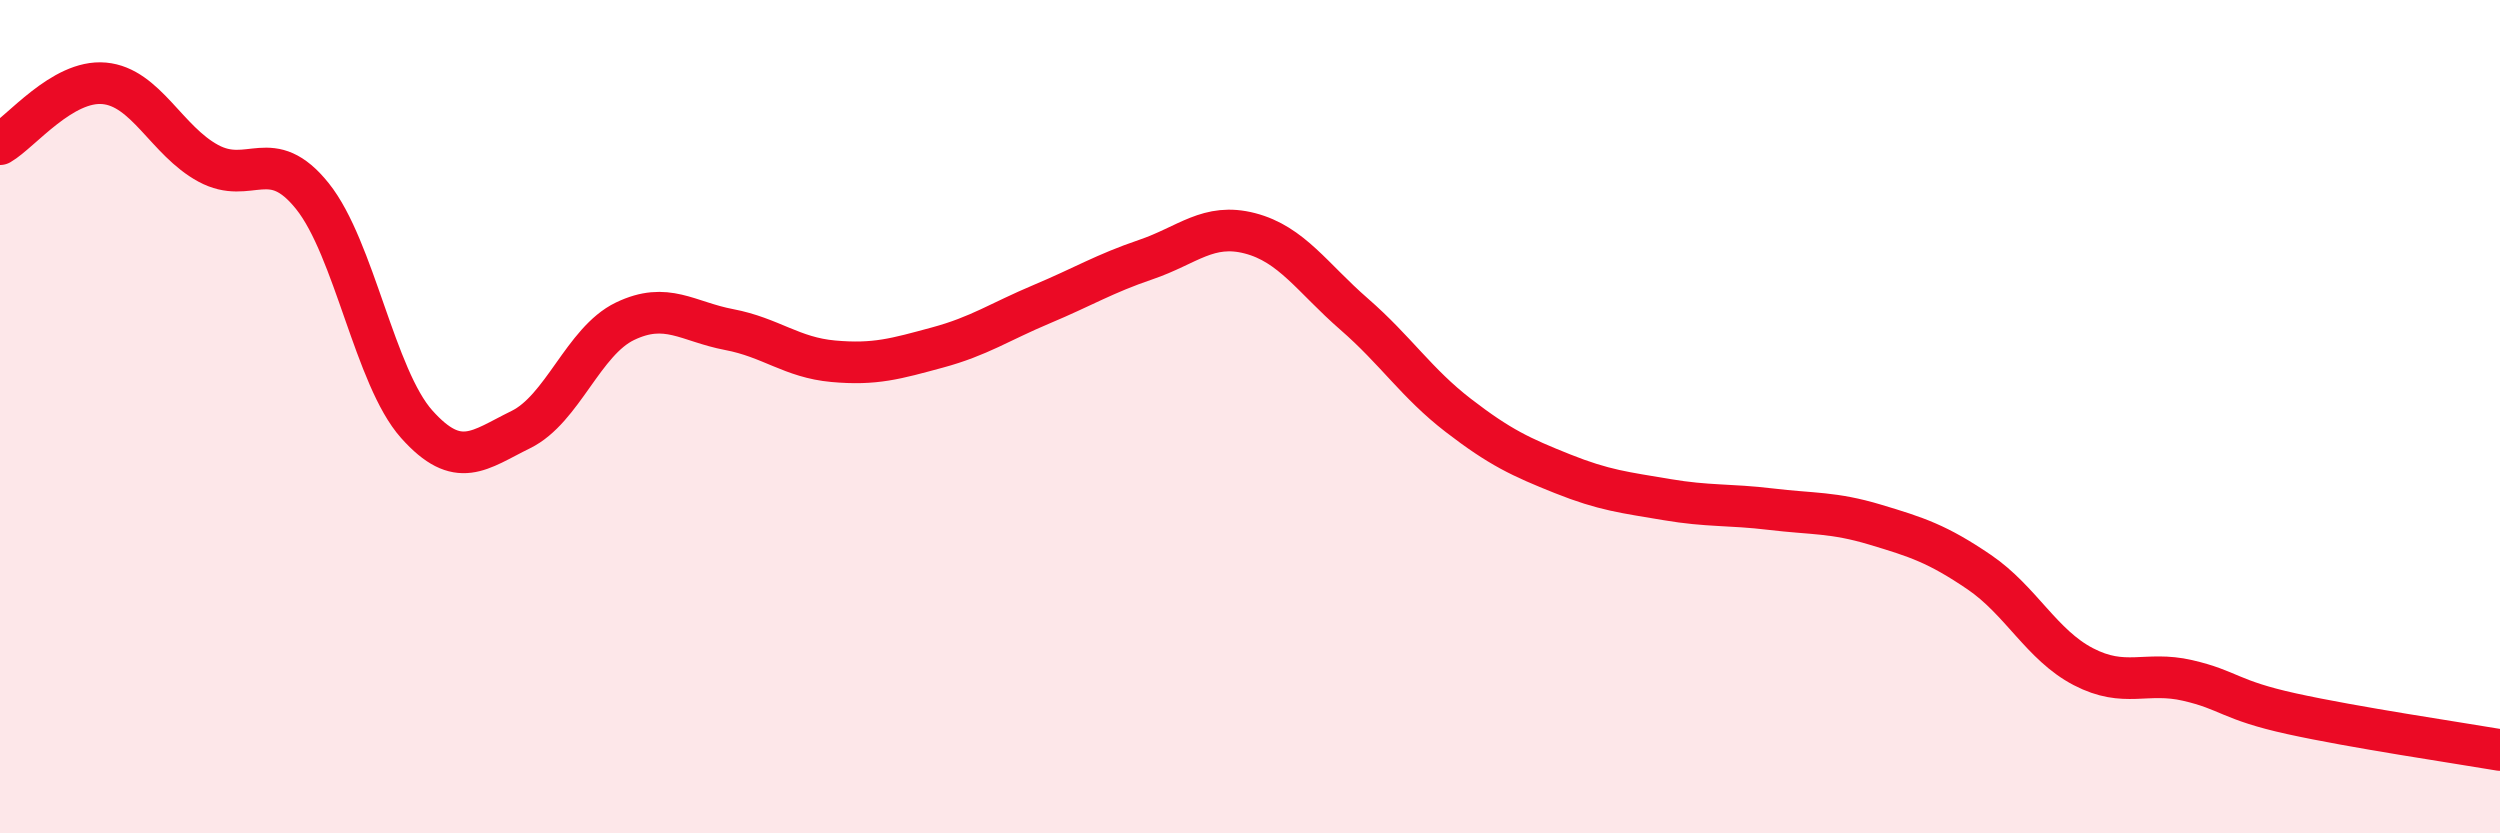
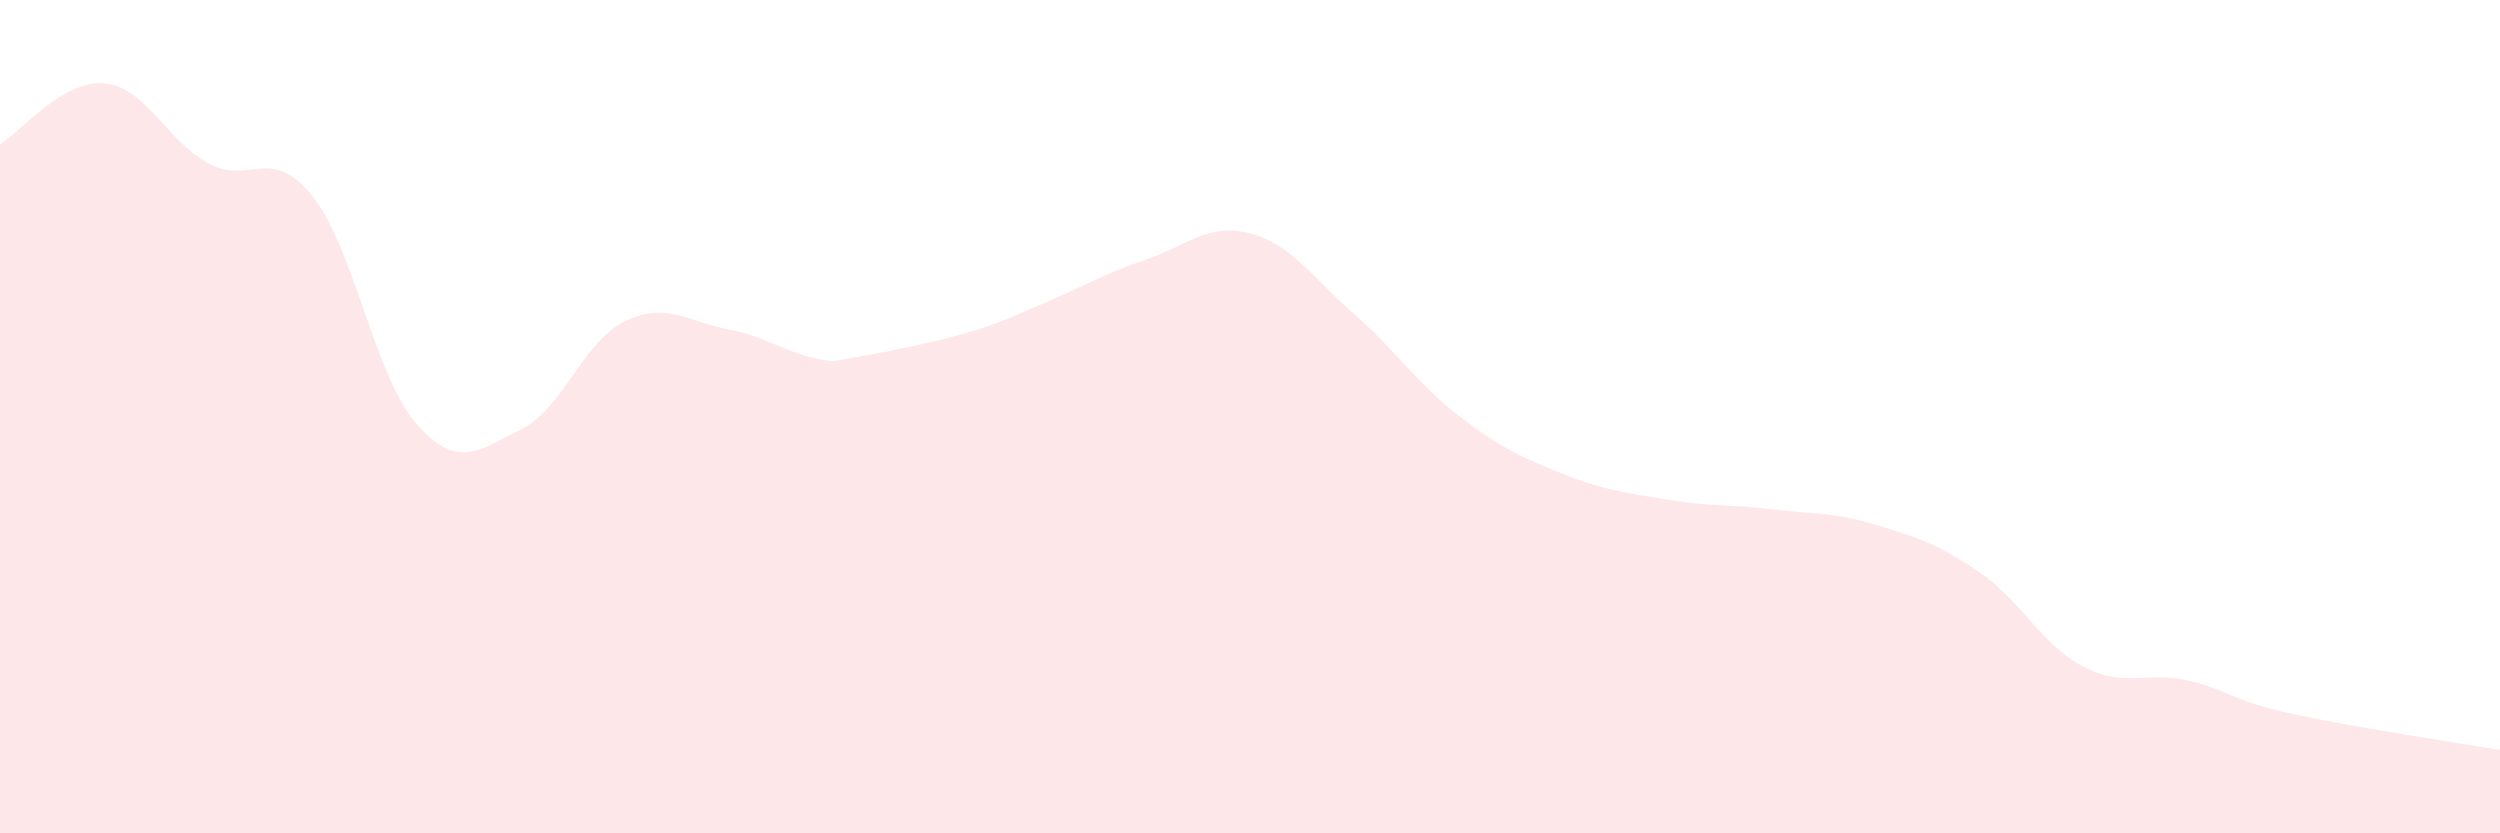
<svg xmlns="http://www.w3.org/2000/svg" width="60" height="20" viewBox="0 0 60 20">
-   <path d="M 0,3.46 C 0.5,3.17 1.5,1.91 2.5,2 C 3.5,2.09 4,3.38 5,3.92 C 6,4.46 6.5,3.46 7.5,4.71 C 8.5,5.96 9,9.06 10,10.18 C 11,11.3 11.5,10.8 12.5,10.31 C 13.5,9.82 14,8.19 15,7.71 C 16,7.23 16.5,7.72 17.5,7.91 C 18.5,8.1 19,8.58 20,8.67 C 21,8.76 21.5,8.61 22.5,8.34 C 23.5,8.07 24,7.72 25,7.3 C 26,6.88 26.5,6.57 27.5,6.23 C 28.5,5.89 29,5.34 30,5.6 C 31,5.86 31.5,6.67 32.5,7.54 C 33.5,8.41 34,9.2 35,9.97 C 36,10.74 36.5,10.97 37.5,11.37 C 38.5,11.77 39,11.82 40,11.99 C 41,12.16 41.5,12.1 42.5,12.22 C 43.5,12.34 44,12.29 45,12.59 C 46,12.89 46.5,13.05 47.5,13.73 C 48.5,14.41 49,15.48 50,16 C 51,16.52 51.5,16.1 52.5,16.33 C 53.5,16.56 53.5,16.8 55,17.13 C 56.5,17.46 59,17.83 60,18L60 20L0 20Z" fill="#EB0A25" opacity="0.1" stroke-linecap="round" stroke-linejoin="round" />
-   <path d="M 0,3.46 C 0.5,3.17 1.5,1.91 2.5,2 C 3.5,2.09 4,3.38 5,3.92 C 6,4.46 6.5,3.46 7.5,4.71 C 8.5,5.96 9,9.06 10,10.18 C 11,11.3 11.5,10.8 12.5,10.31 C 13.5,9.82 14,8.19 15,7.71 C 16,7.23 16.5,7.72 17.5,7.91 C 18.5,8.1 19,8.58 20,8.67 C 21,8.76 21.5,8.61 22.5,8.34 C 23.5,8.07 24,7.72 25,7.3 C 26,6.88 26.5,6.57 27.5,6.23 C 28.5,5.89 29,5.34 30,5.6 C 31,5.86 31.5,6.67 32.5,7.54 C 33.5,8.41 34,9.2 35,9.97 C 36,10.74 36.5,10.97 37.5,11.37 C 38.5,11.77 39,11.82 40,11.99 C 41,12.16 41.5,12.1 42.5,12.22 C 43.5,12.34 44,12.29 45,12.59 C 46,12.89 46.5,13.05 47.5,13.73 C 48.5,14.41 49,15.48 50,16 C 51,16.52 51.5,16.1 52.5,16.33 C 53.5,16.56 53.5,16.8 55,17.13 C 56.5,17.46 59,17.83 60,18" stroke="#EB0A25" stroke-width="1" fill="none" stroke-linecap="round" stroke-linejoin="round" />
+   <path d="M 0,3.46 C 0.5,3.17 1.5,1.91 2.5,2 C 3.5,2.09 4,3.38 5,3.92 C 6,4.46 6.5,3.46 7.5,4.71 C 8.5,5.96 9,9.06 10,10.18 C 11,11.3 11.5,10.8 12.5,10.31 C 13.5,9.82 14,8.19 15,7.71 C 16,7.23 16.5,7.72 17.5,7.91 C 18.5,8.1 19,8.58 20,8.67 C 23.5,8.07 24,7.72 25,7.3 C 26,6.88 26.5,6.57 27.5,6.23 C 28.5,5.89 29,5.34 30,5.6 C 31,5.86 31.5,6.67 32.5,7.54 C 33.5,8.41 34,9.2 35,9.97 C 36,10.74 36.5,10.97 37.5,11.37 C 38.5,11.77 39,11.82 40,11.99 C 41,12.16 41.5,12.1 42.5,12.22 C 43.5,12.34 44,12.29 45,12.59 C 46,12.89 46.5,13.05 47.5,13.73 C 48.5,14.41 49,15.48 50,16 C 51,16.52 51.5,16.1 52.5,16.33 C 53.5,16.56 53.5,16.8 55,17.13 C 56.5,17.46 59,17.83 60,18L60 20L0 20Z" fill="#EB0A25" opacity="0.1" stroke-linecap="round" stroke-linejoin="round" />
</svg>